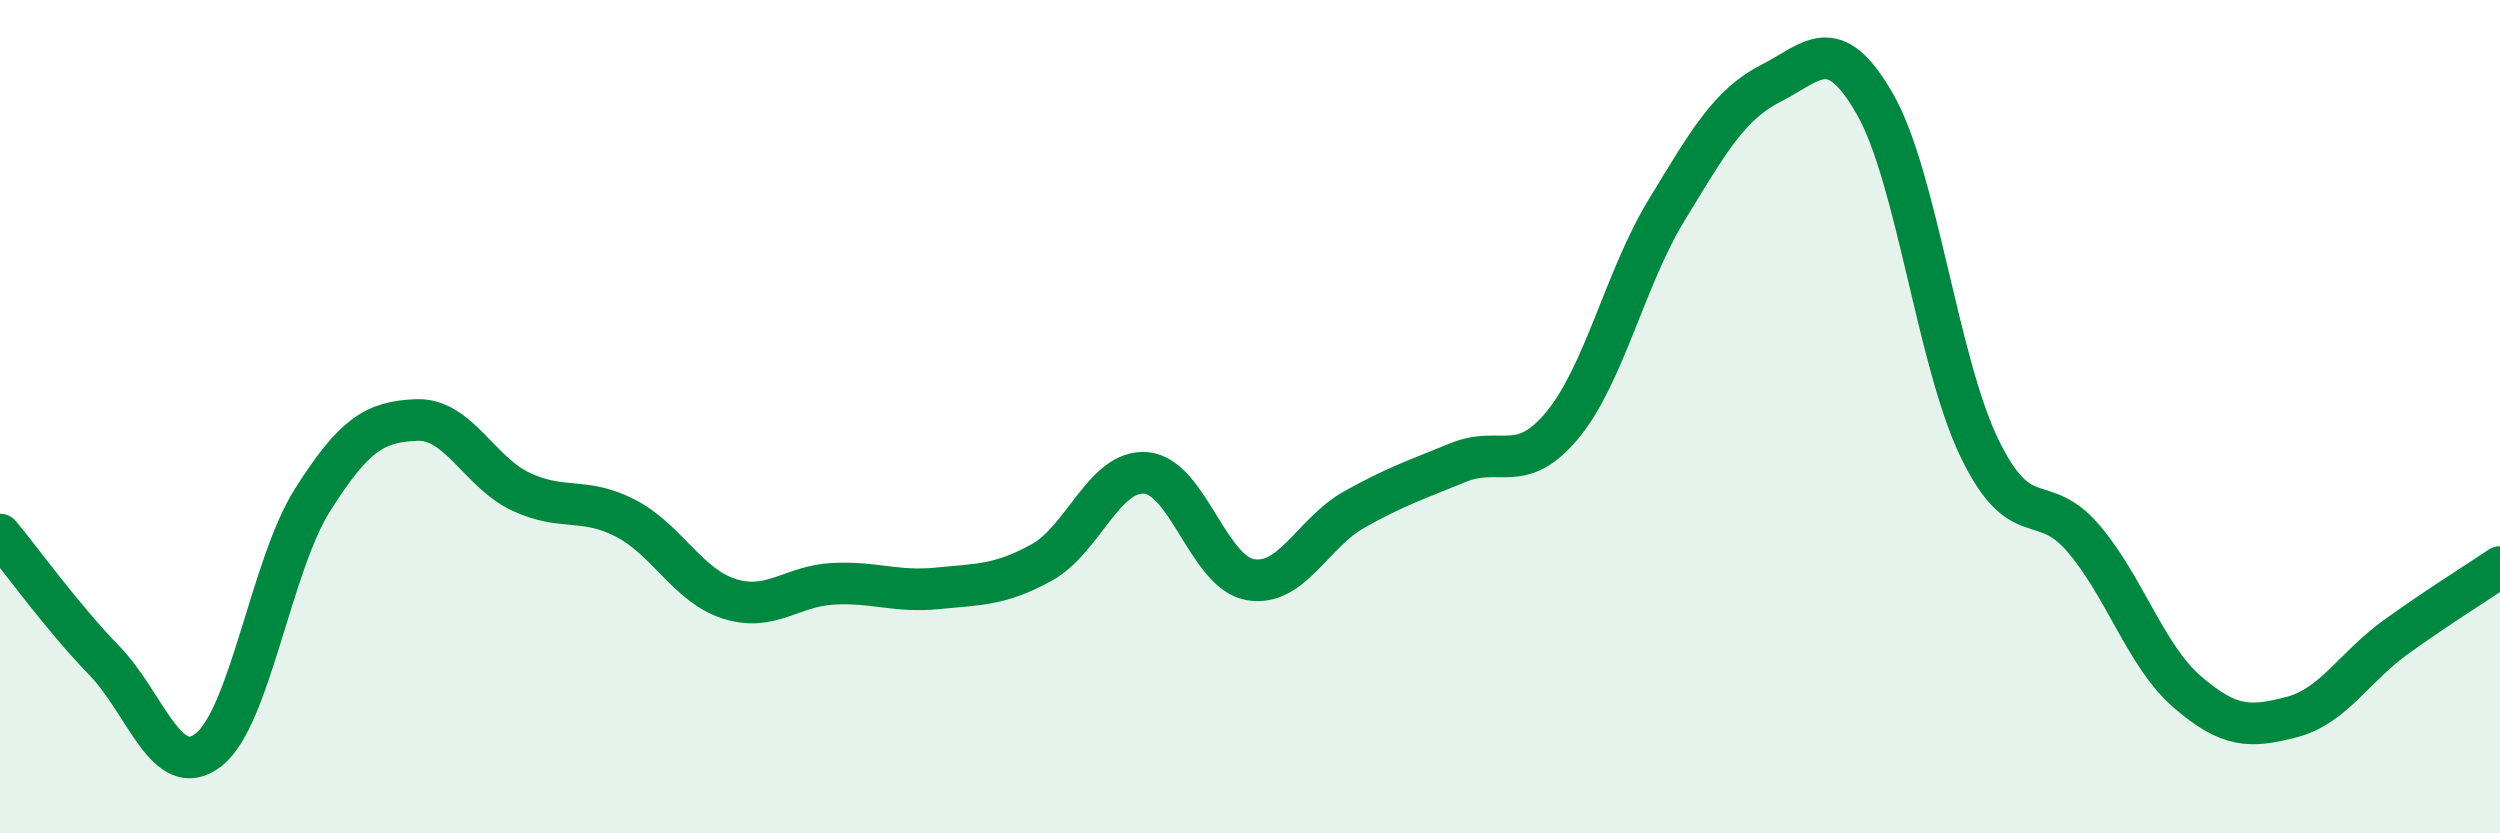
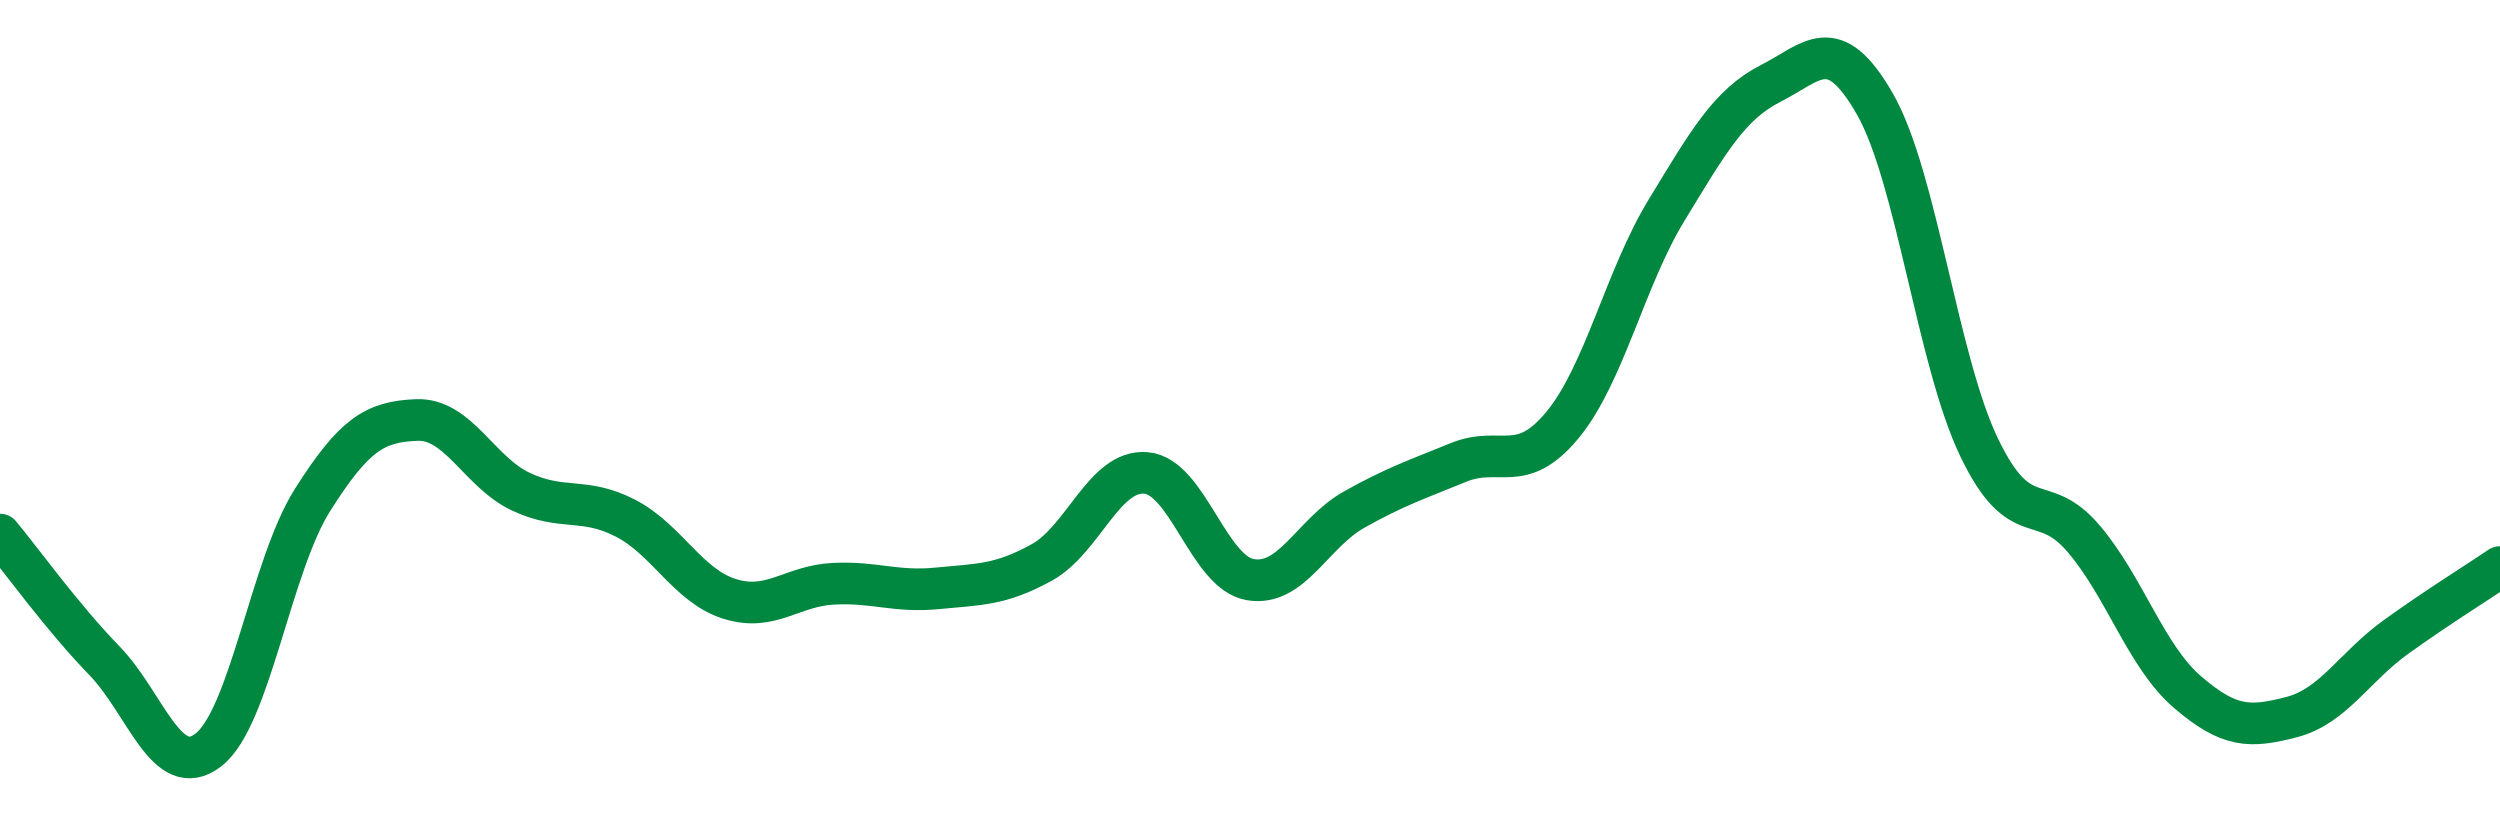
<svg xmlns="http://www.w3.org/2000/svg" width="60" height="20" viewBox="0 0 60 20">
-   <path d="M 0,12.83 C 0.5,13.43 1.5,14.82 2.5,15.85 C 3.5,16.88 4,18.77 5,18 C 6,17.23 6.5,13.58 7.5,12 C 8.5,10.42 9,10.12 10,10.08 C 11,10.04 11.5,11.33 12.5,11.8 C 13.5,12.27 14,11.92 15,12.43 C 16,12.94 16.5,14.05 17.5,14.37 C 18.5,14.69 19,14.06 20,14.01 C 21,13.96 21.5,14.22 22.5,14.12 C 23.5,14.02 24,14.05 25,13.5 C 26,12.95 26.5,11.27 27.5,11.35 C 28.5,11.43 29,13.73 30,13.91 C 31,14.09 31.5,12.79 32.5,12.23 C 33.5,11.67 34,11.51 35,11.1 C 36,10.69 36.5,11.41 37.5,10.2 C 38.5,8.99 39,6.68 40,5.04 C 41,3.4 41.5,2.51 42.5,2 C 43.5,1.49 44,0.75 45,2.5 C 46,4.25 46.5,8.66 47.5,10.74 C 48.5,12.82 49,11.75 50,12.92 C 51,14.09 51.5,15.75 52.5,16.61 C 53.5,17.47 54,17.47 55,17.21 C 56,16.95 56.5,16.01 57.5,15.29 C 58.5,14.57 59.5,13.95 60,13.61L60 20L0 20Z" fill="#008740" opacity="0.1" stroke-linecap="round" stroke-linejoin="round" />
  <path d="M 0,12.83 C 0.5,13.43 1.5,14.82 2.5,15.85 C 3.5,16.88 4,18.77 5,18 C 6,17.23 6.5,13.58 7.5,12 C 8.5,10.42 9,10.12 10,10.08 C 11,10.04 11.5,11.33 12.5,11.8 C 13.5,12.27 14,11.92 15,12.43 C 16,12.94 16.5,14.05 17.5,14.37 C 18.5,14.69 19,14.06 20,14.01 C 21,13.96 21.5,14.22 22.5,14.12 C 23.5,14.02 24,14.05 25,13.5 C 26,12.95 26.5,11.27 27.5,11.35 C 28.5,11.43 29,13.73 30,13.91 C 31,14.09 31.5,12.79 32.5,12.23 C 33.5,11.67 34,11.51 35,11.1 C 36,10.69 36.5,11.41 37.5,10.2 C 38.5,8.99 39,6.68 40,5.04 C 41,3.4 41.5,2.51 42.5,2 C 43.5,1.49 44,0.75 45,2.5 C 46,4.25 46.5,8.66 47.5,10.74 C 48.5,12.82 49,11.75 50,12.92 C 51,14.09 51.5,15.75 52.5,16.61 C 53.5,17.47 54,17.47 55,17.21 C 56,16.95 56.5,16.01 57.5,15.29 C 58.5,14.57 59.5,13.95 60,13.61" stroke="#008740" stroke-width="1" fill="none" stroke-linecap="round" stroke-linejoin="round" />
</svg>